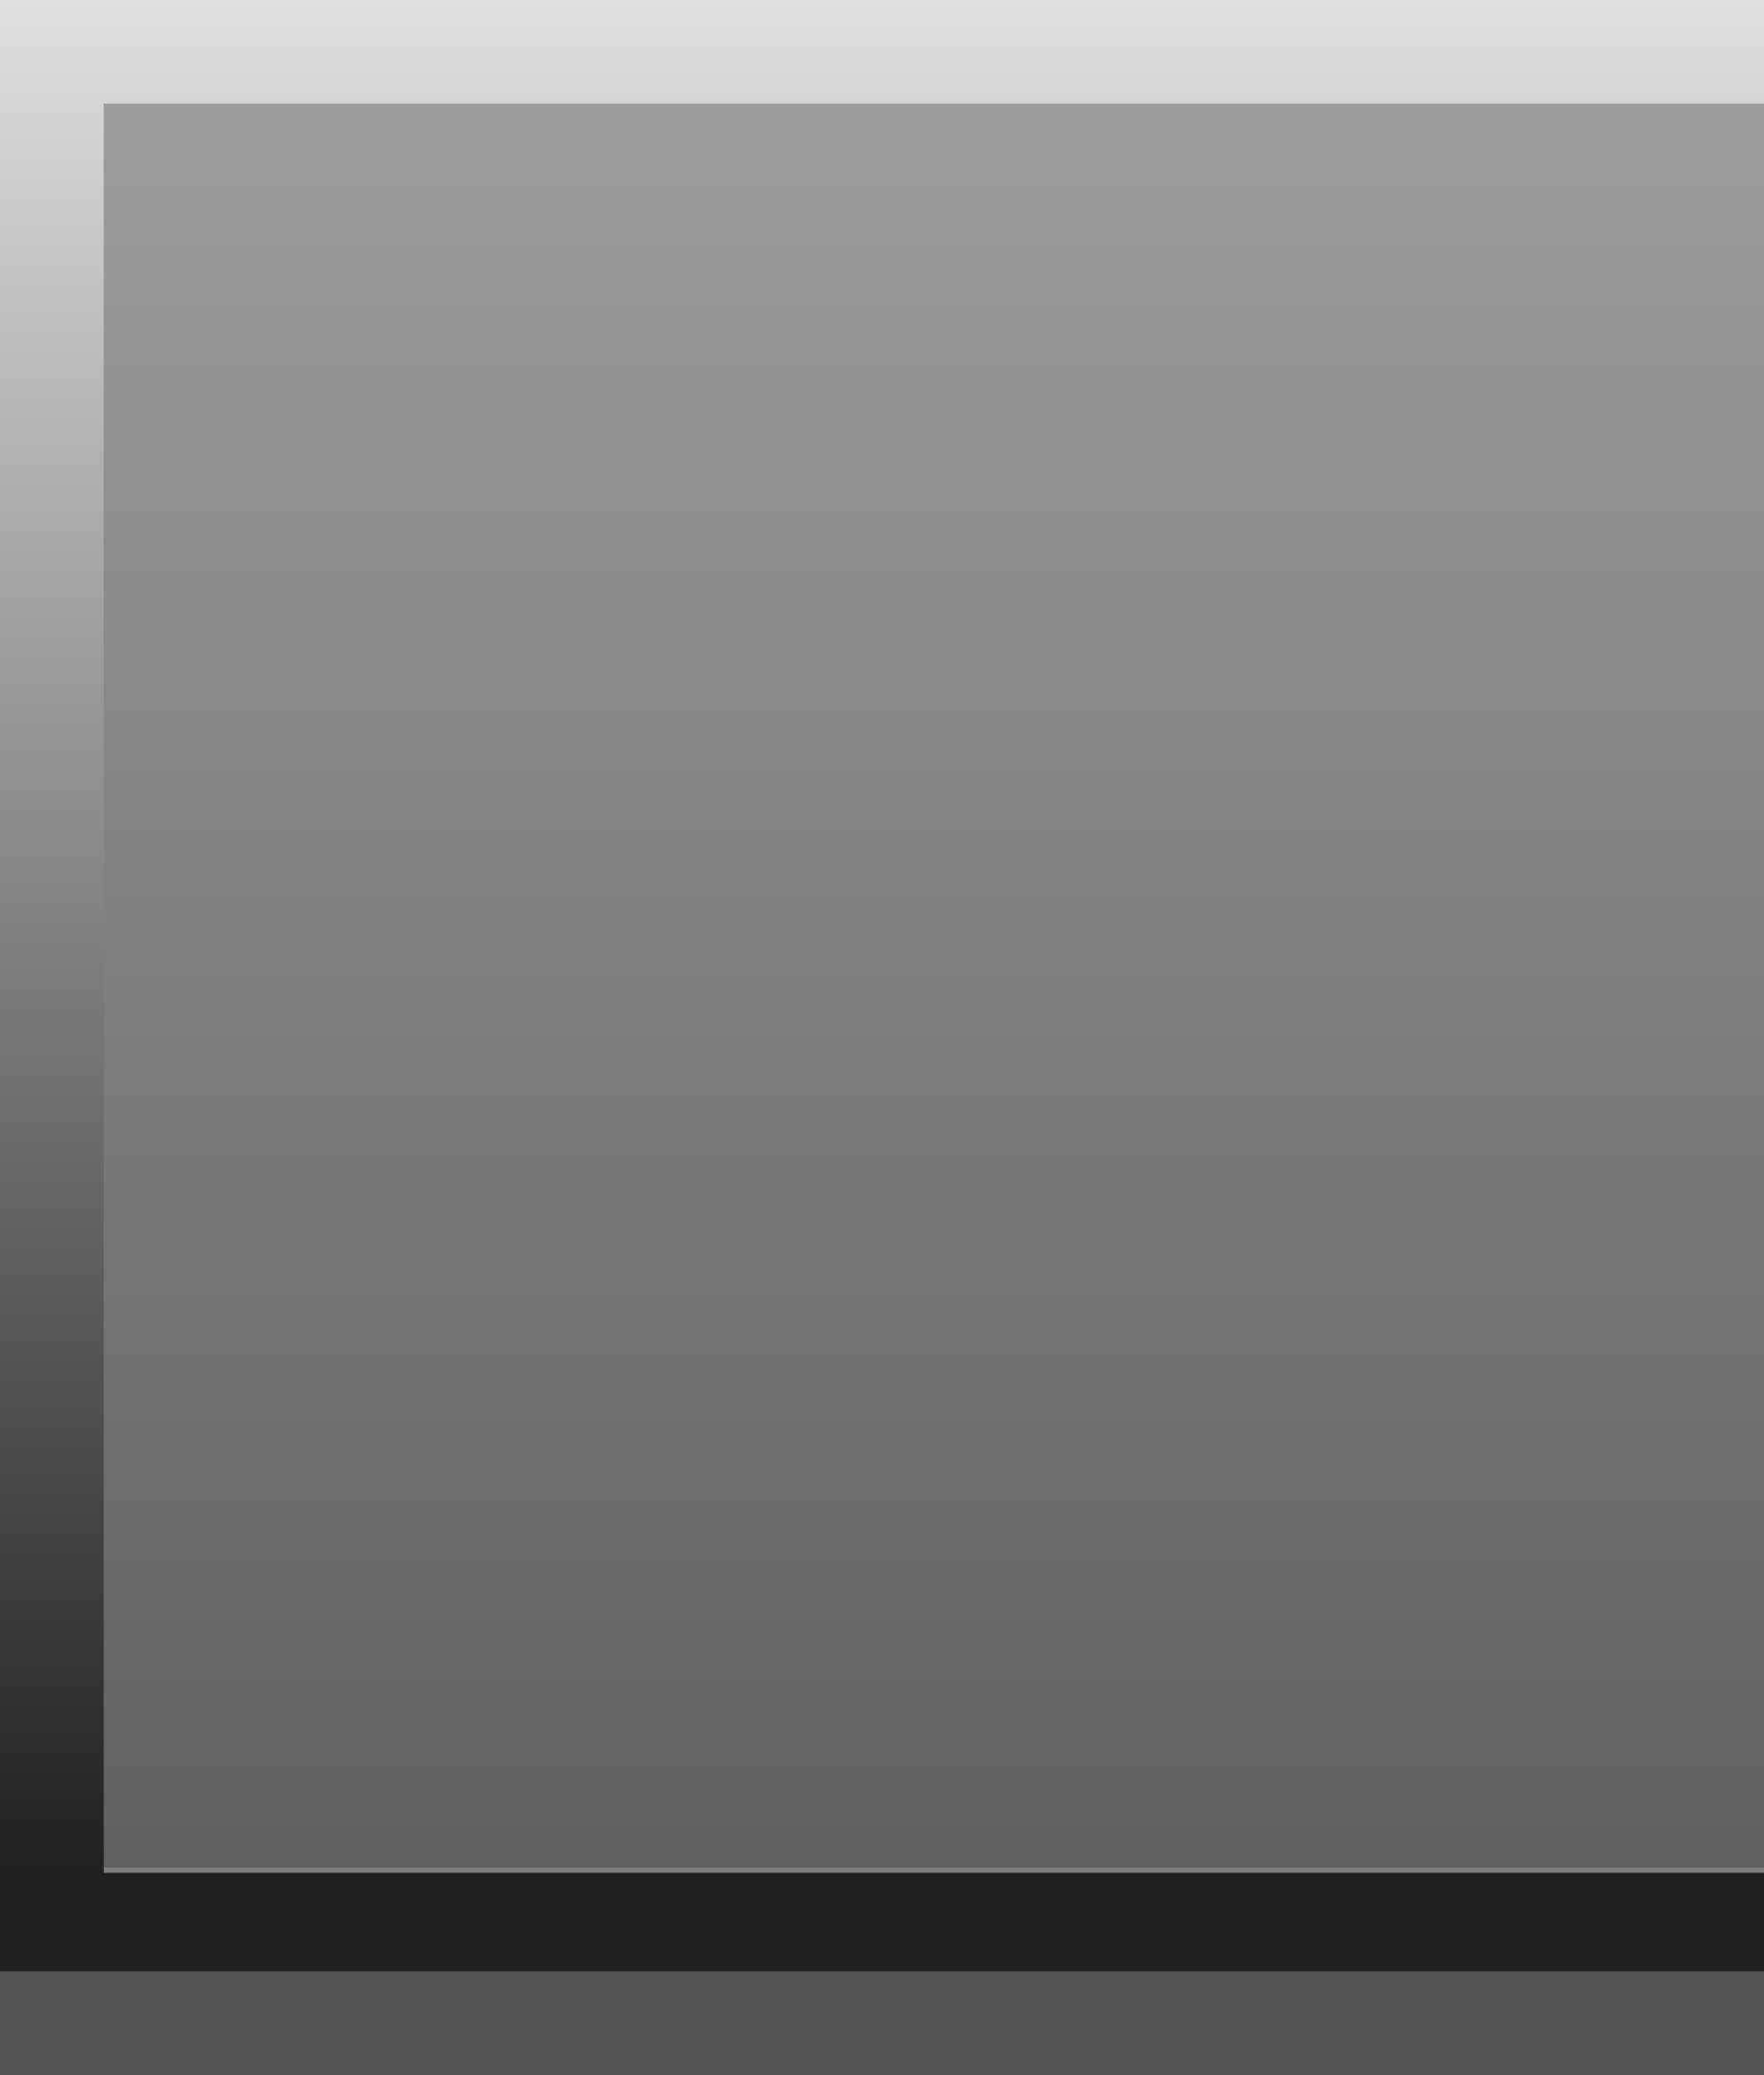
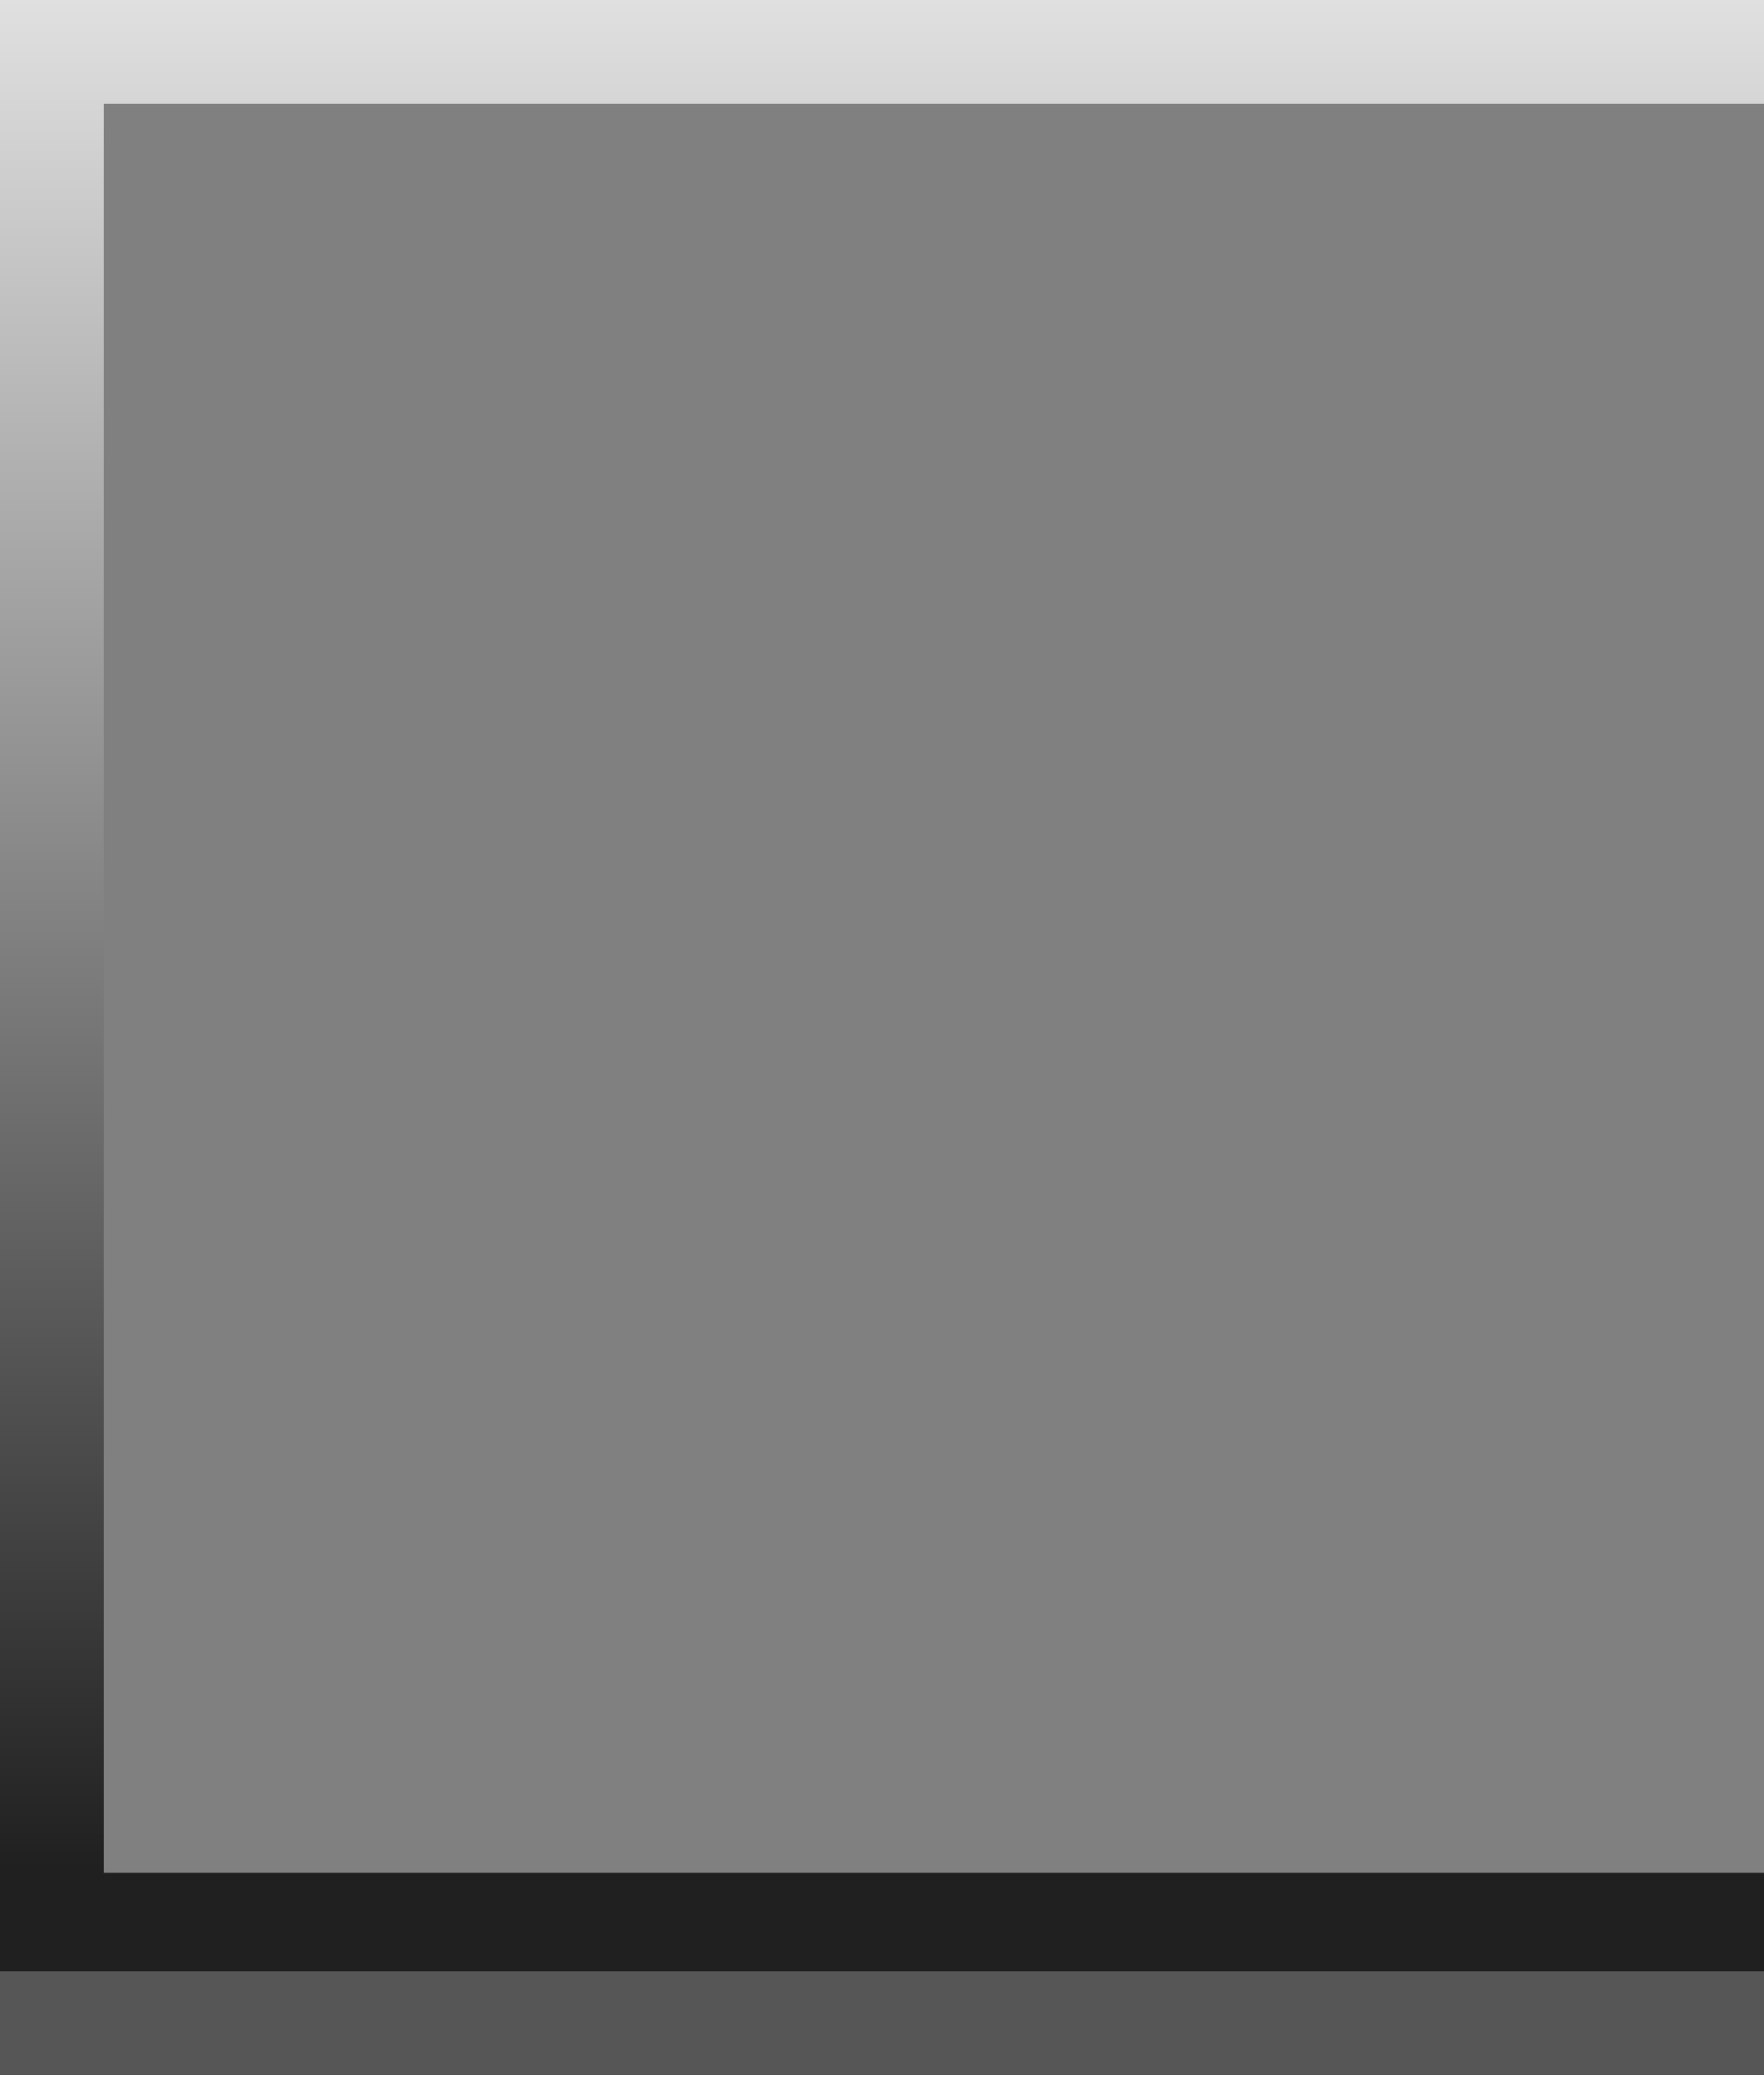
<svg xmlns="http://www.w3.org/2000/svg" height="20.0px" width="17.0px">
  <rect width="100%" height="100%" fill="#808080" stroke="none" />
  <g transform="matrix(1.0, 0.0, 0.0, 1.0, 0.0, 0.0)">
    <path d="M0.0 19.0 L17.0 19.0 17.0 20.0 0.0 20.0 0.0 19.0" fill="#000000" fill-opacity="0.329" fill-rule="evenodd" stroke="none" />
    <path d="M0.0 19.0 L0.0 0.0 17.0 0.0 17.0 1.0 1.0 1.0 1.0 18.0 1.0 18.05 17.0 18.05 17.0 19.0 0.0 19.0" fill="url(#gradient0)" fill-rule="evenodd" stroke="none" />
-     <path d="M1.0 18.0 L1.0 1.0 17.0 1.0 17.0 18.0 1.0 18.0" fill="url(#gradient1)" fill-rule="evenodd" stroke="none" />
  </g>
  <defs>
    <linearGradient gradientTransform="matrix(0.0, -0.011, 0.011, 0.0, 120.0, 9.0)" gradientUnits="userSpaceOnUse" id="gradient0" spreadMethod="pad" x1="-819.2" x2="819.2">
      <stop offset="0.0" stop-color="#000000" stop-opacity="0.753" />
      <stop offset="1.0" stop-color="#ffffff" stop-opacity="0.753" />
    </linearGradient>
    <linearGradient gradientTransform="matrix(0.0, -0.011, 0.009, 0.0, 113.0, 9.0)" gradientUnits="userSpaceOnUse" id="gradient1" spreadMethod="pad" x1="-819.2" x2="819.2">
      <stop offset="0.0" stop-color="#000000" stop-opacity="0.251" />
      <stop offset="1.0" stop-color="#ffffff" stop-opacity="0.251" />
    </linearGradient>
  </defs>
</svg>